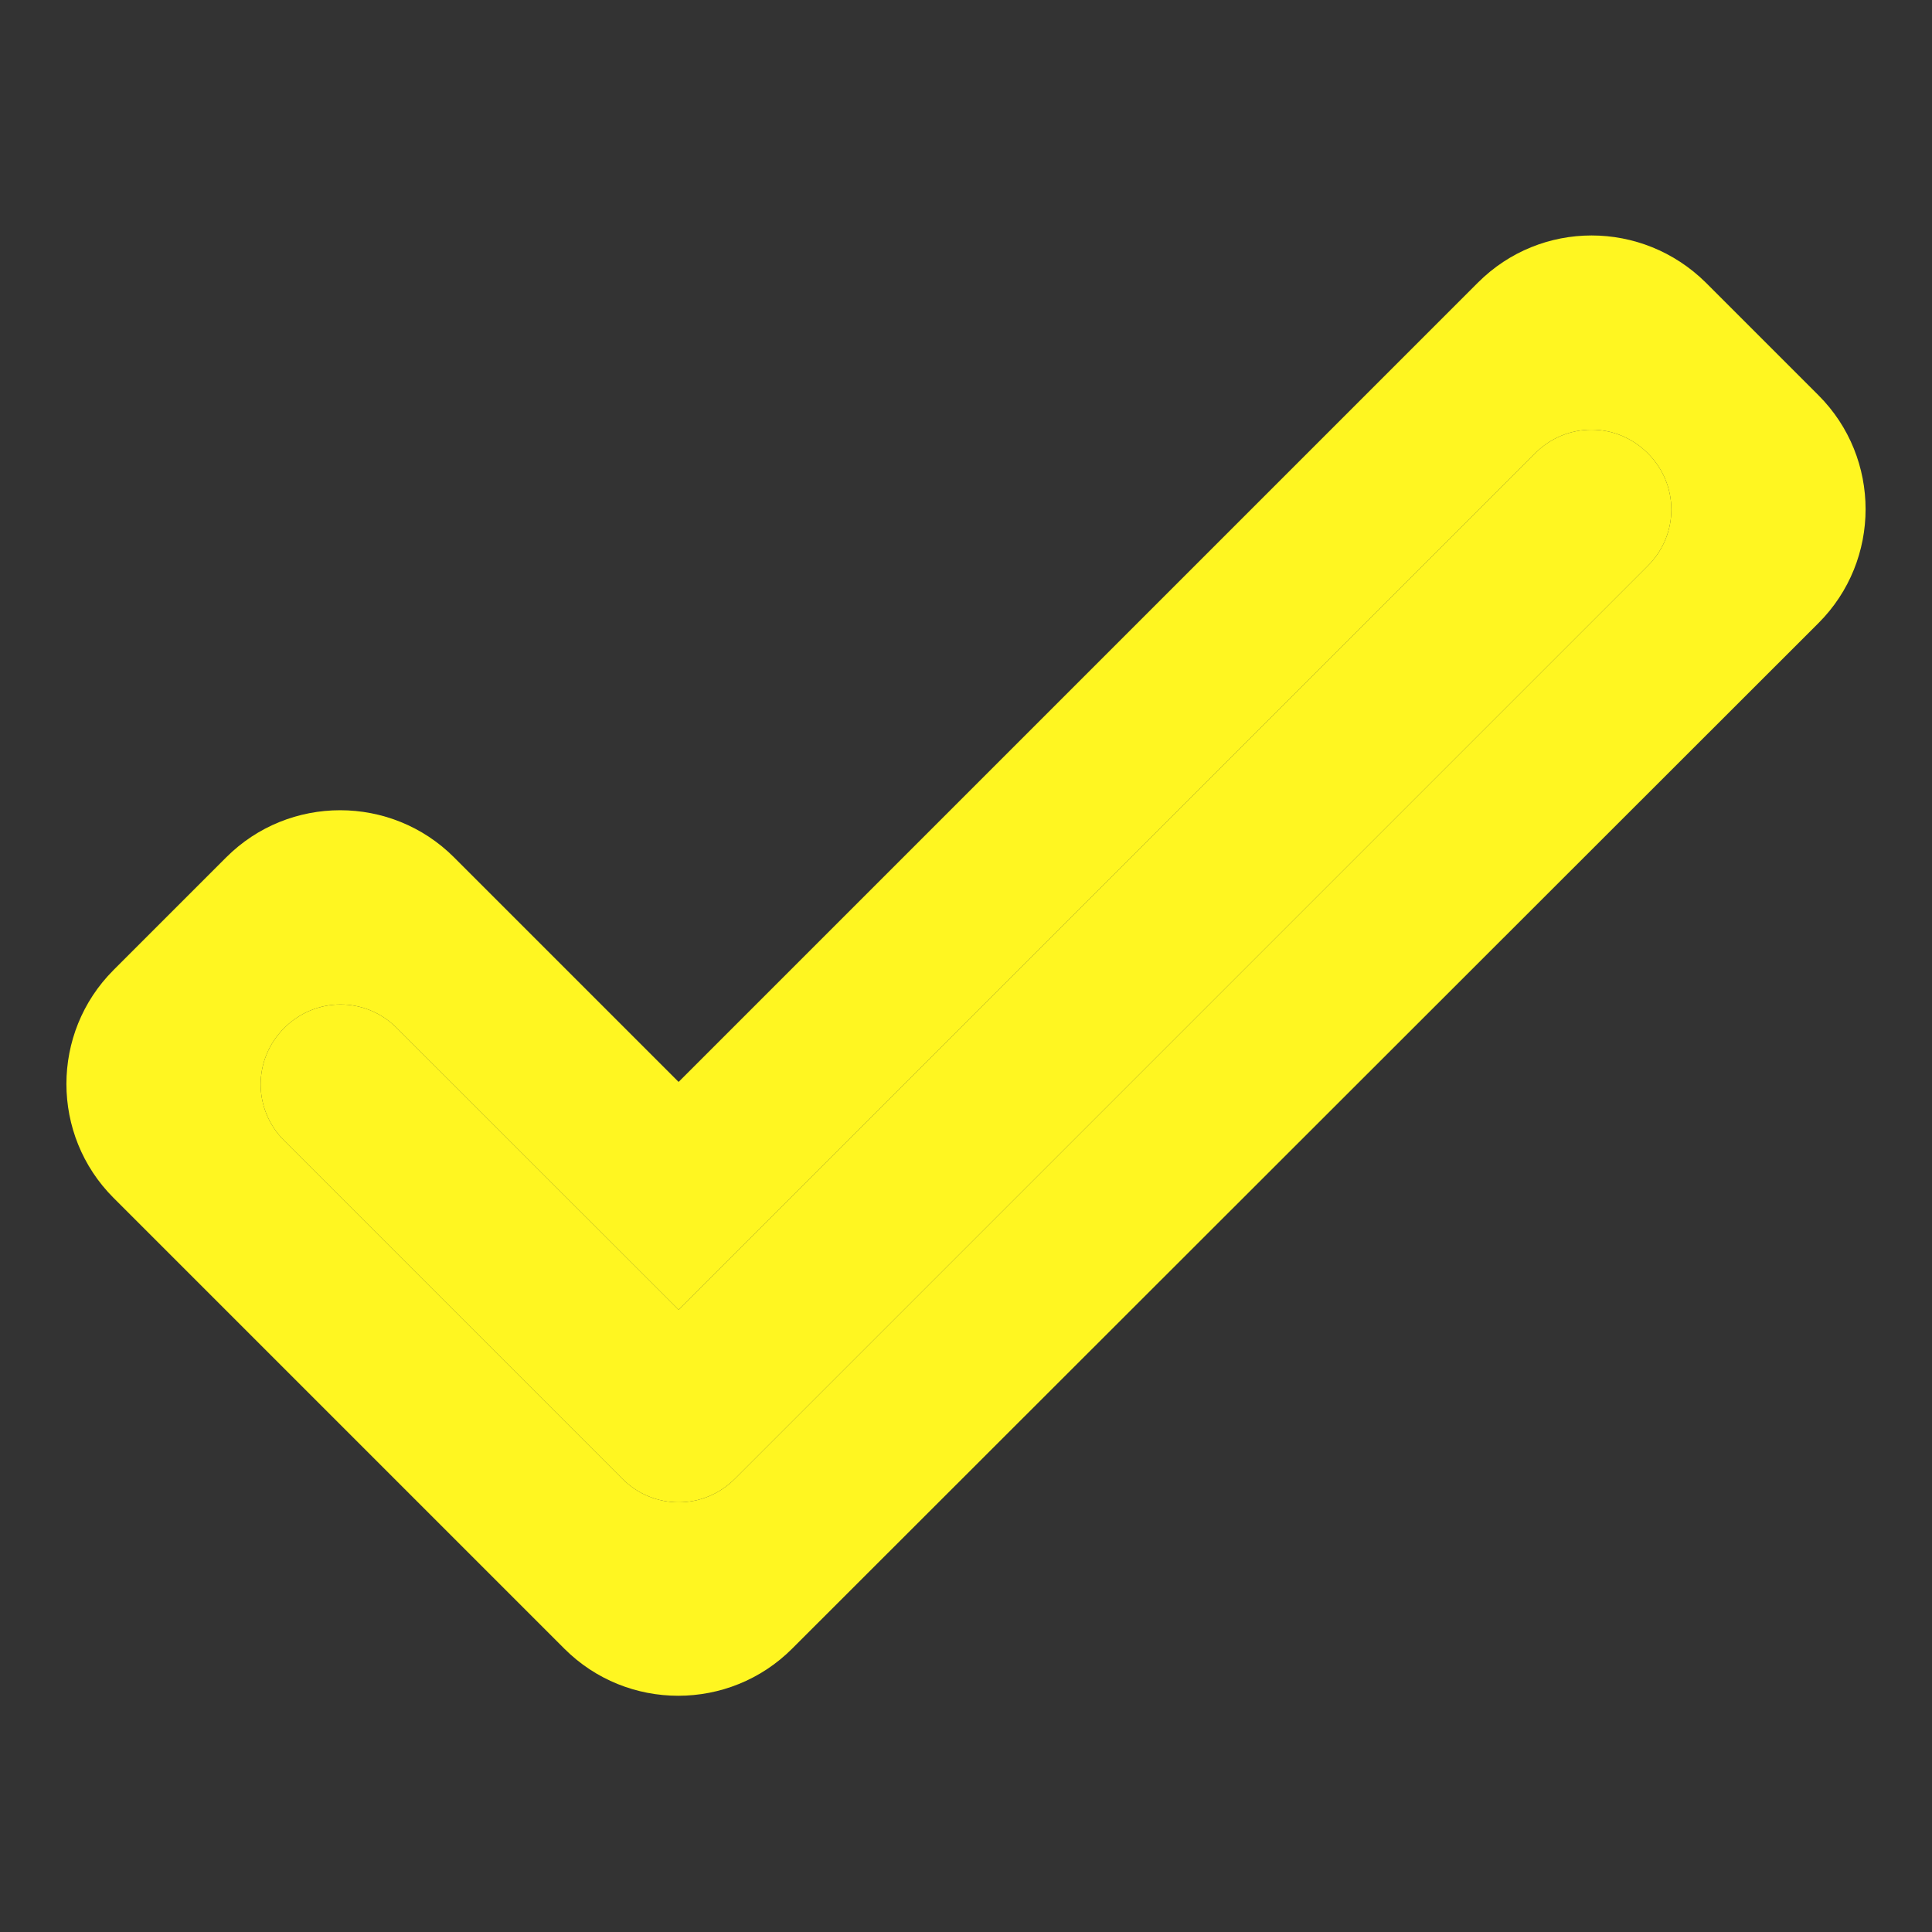
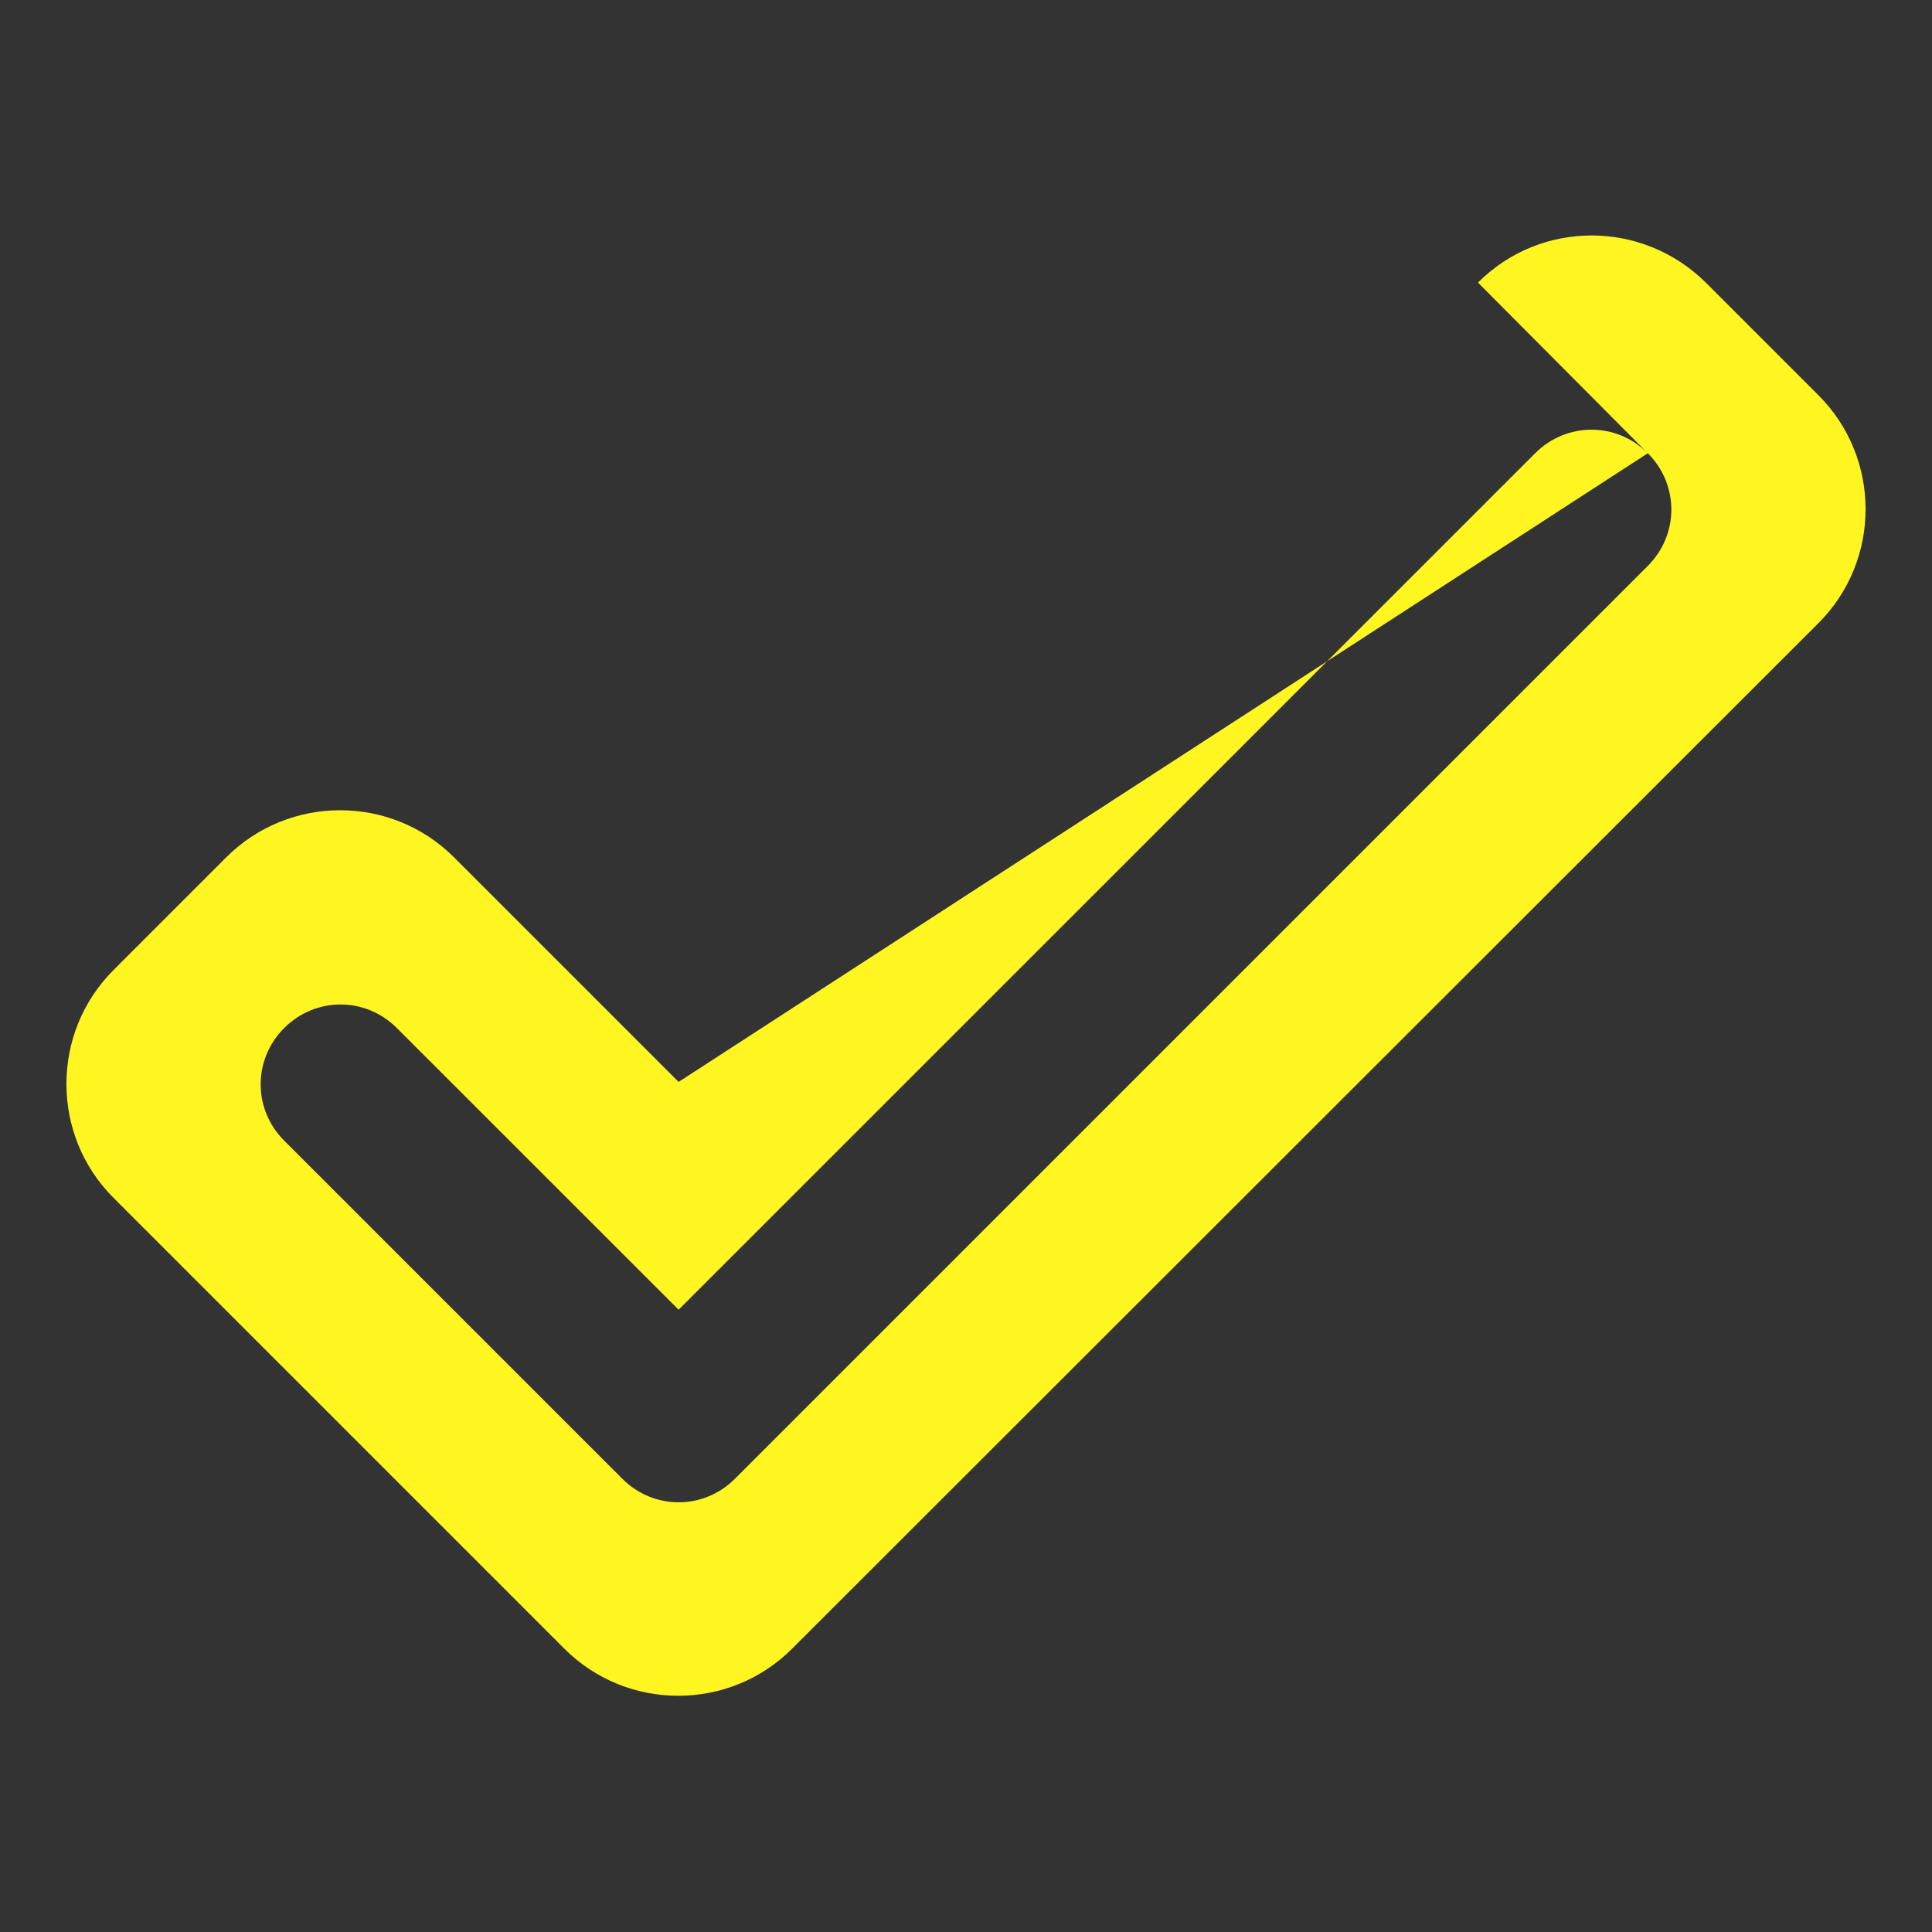
<svg xmlns="http://www.w3.org/2000/svg" width="20" height="20" viewBox="0 0 20 20" fill="none">
  <rect x="0" y="0" width="20" height="20" fill="#333333" stroke="none" />
-   <path d="M17.058 4.692C17.383 5.017 17.383 5.533 17.058 5.858L7.608 15.308C7.283 15.633 6.767 15.633 6.442 15.308L2.942 11.808C2.617 11.483 2.617 10.967 2.942 10.642C3.267 10.317 3.783 10.317 4.108 10.642L7.025 13.558L15.892 4.692C16.217 4.367 16.733 4.367 17.058 4.692ZM15.3 2.925L7.025 11.2L4.7 8.875C4.05 8.225 2.992 8.225 2.342 8.875L1.175 10.042C0.525 10.692 0.525 11.75 1.175 12.4L5.842 17.067C6.492 17.717 7.55 17.717 8.2 17.067L18.825 6.45C19.475 5.8 19.475 4.742 18.825 4.092L17.658 2.925C17 2.275 15.95 2.275 15.3 2.925Z" fill="#FFF621" />
-   <path d="M17.058 4.692C17.383 5.017 17.383 5.533 17.058 5.858L7.608 15.308C7.283 15.633 6.767 15.633 6.442 15.308L2.942 11.808C2.617 11.483 2.617 10.967 2.942 10.642C3.267 10.317 3.783 10.317 4.108 10.642L7.025 13.558L15.892 4.692C16.217 4.367 16.733 4.367 17.058 4.692Z" fill="#FFF621" />
+   <path d="M17.058 4.692C17.383 5.017 17.383 5.533 17.058 5.858L7.608 15.308C7.283 15.633 6.767 15.633 6.442 15.308L2.942 11.808C2.617 11.483 2.617 10.967 2.942 10.642C3.267 10.317 3.783 10.317 4.108 10.642L7.025 13.558L15.892 4.692C16.217 4.367 16.733 4.367 17.058 4.692ZL7.025 11.2L4.7 8.875C4.05 8.225 2.992 8.225 2.342 8.875L1.175 10.042C0.525 10.692 0.525 11.75 1.175 12.4L5.842 17.067C6.492 17.717 7.55 17.717 8.2 17.067L18.825 6.45C19.475 5.8 19.475 4.742 18.825 4.092L17.658 2.925C17 2.275 15.95 2.275 15.3 2.925Z" fill="#FFF621" />
</svg>